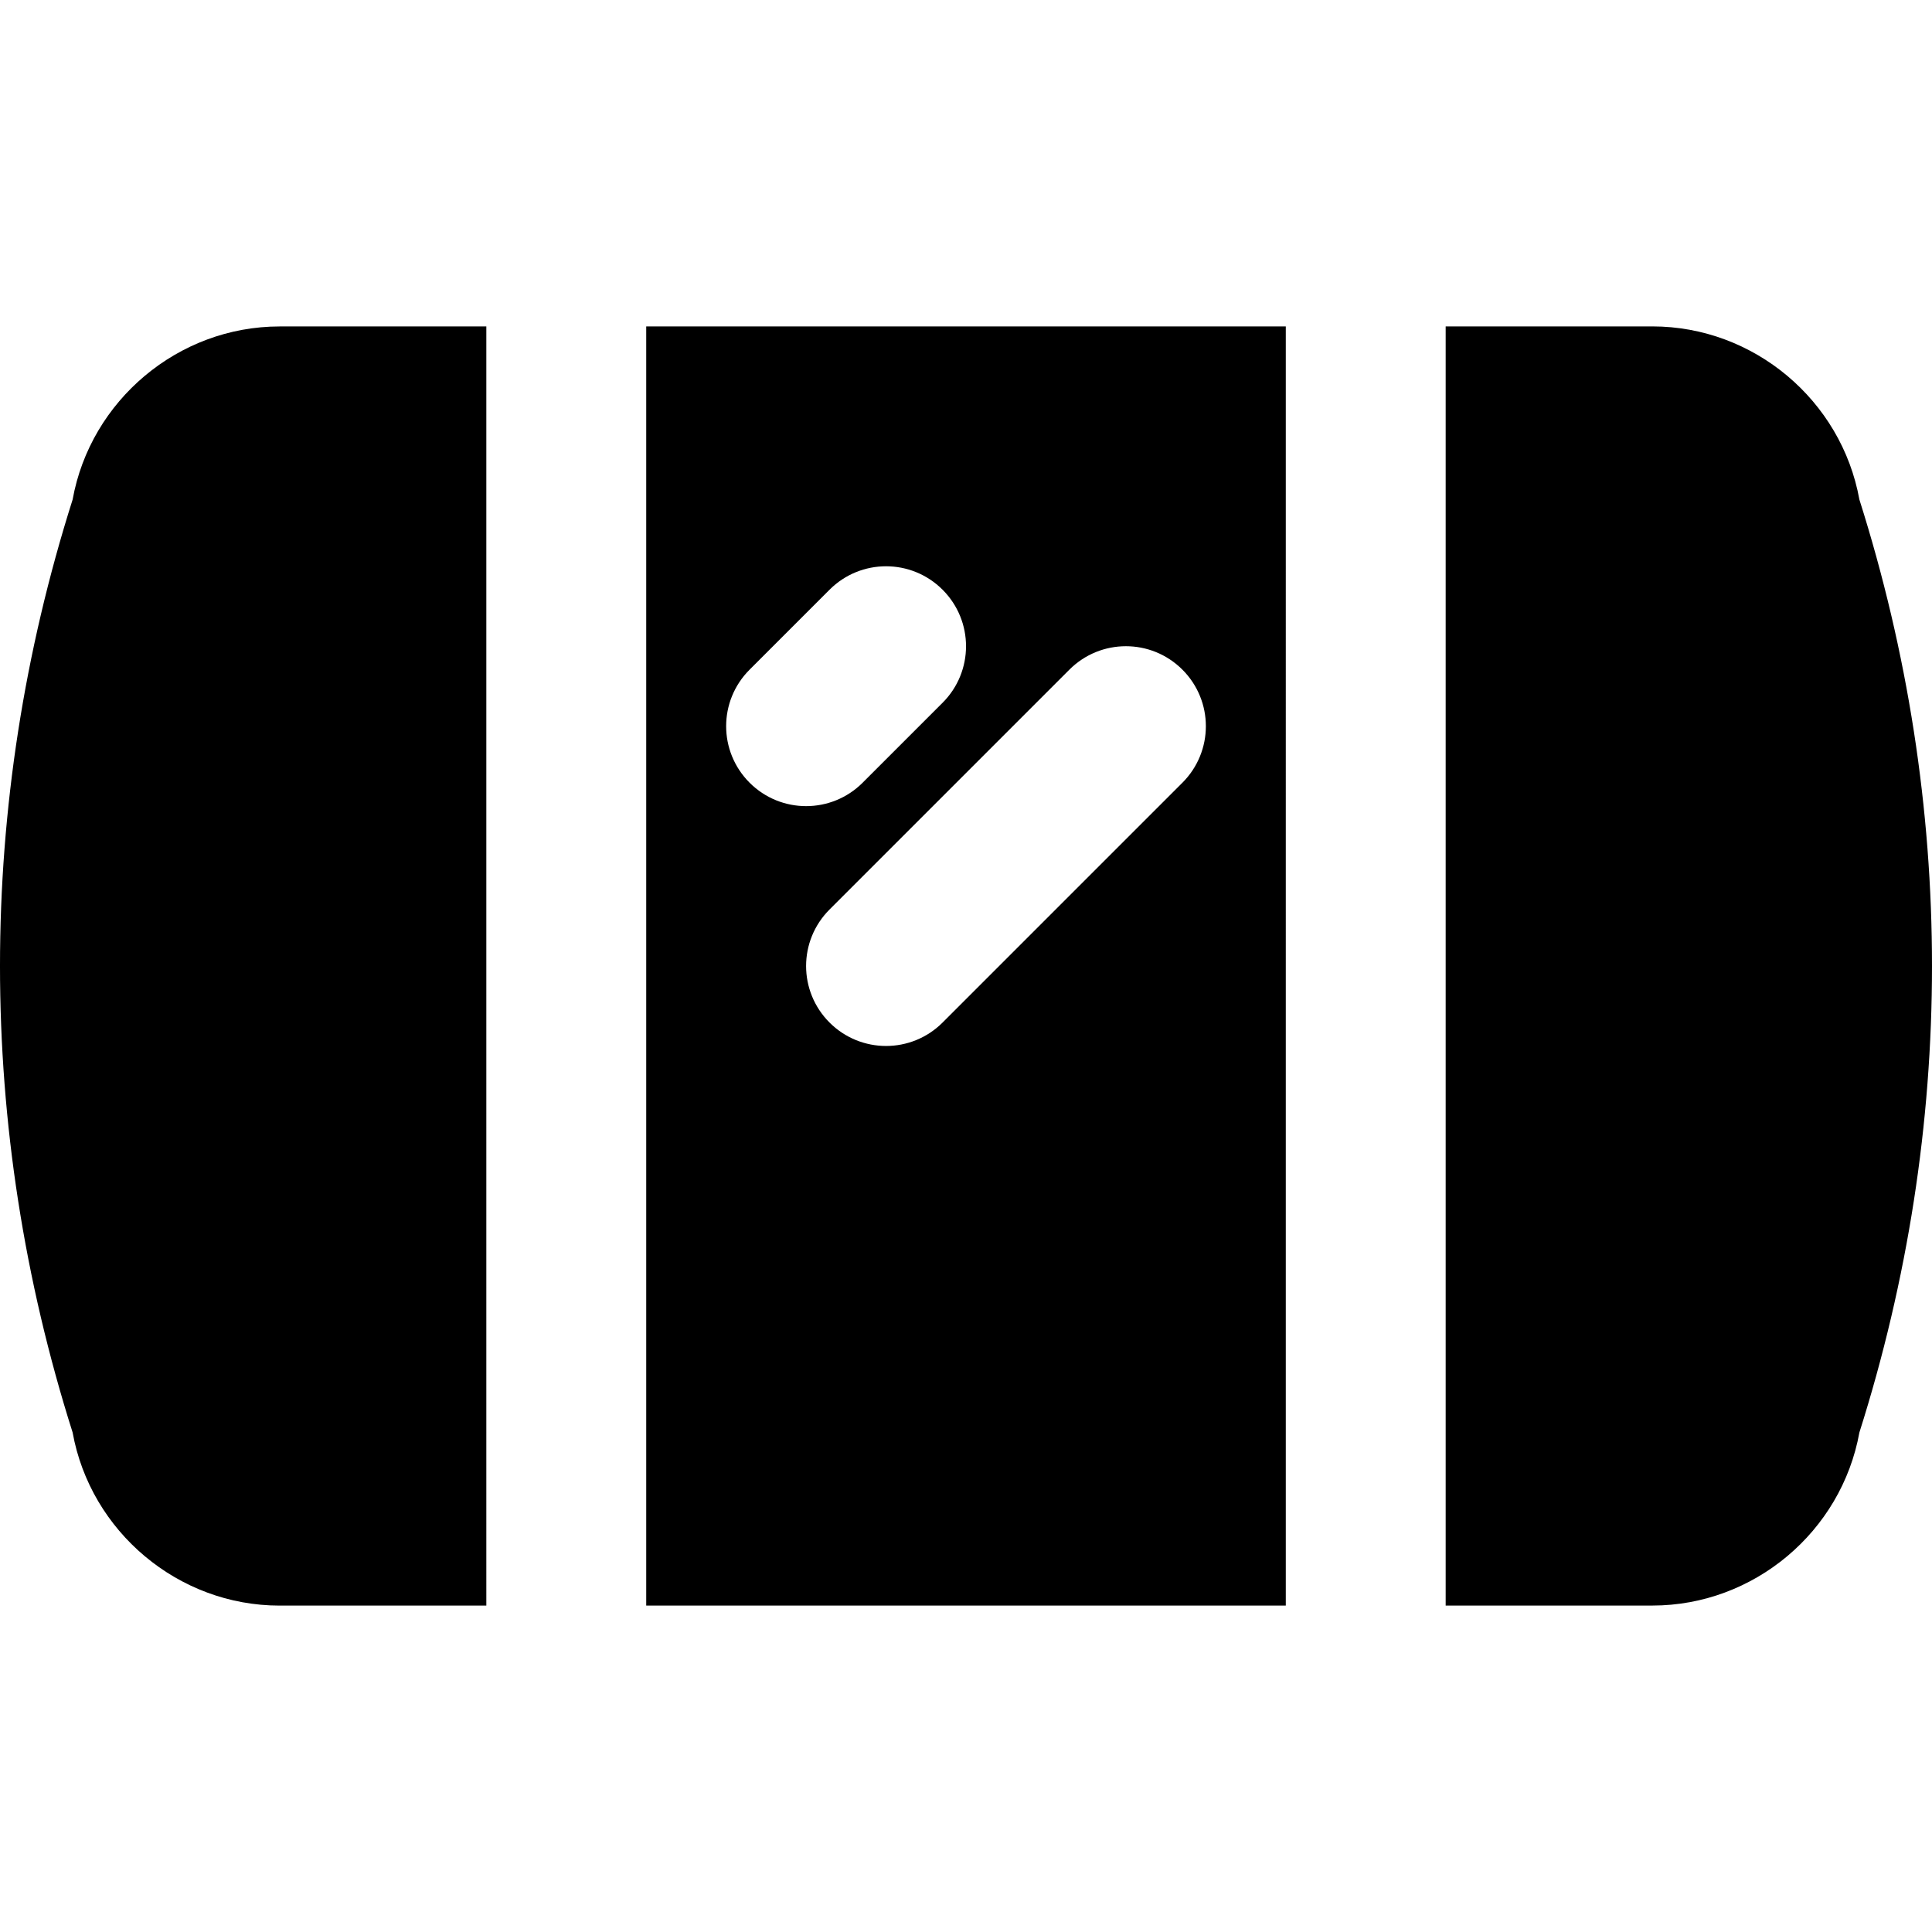
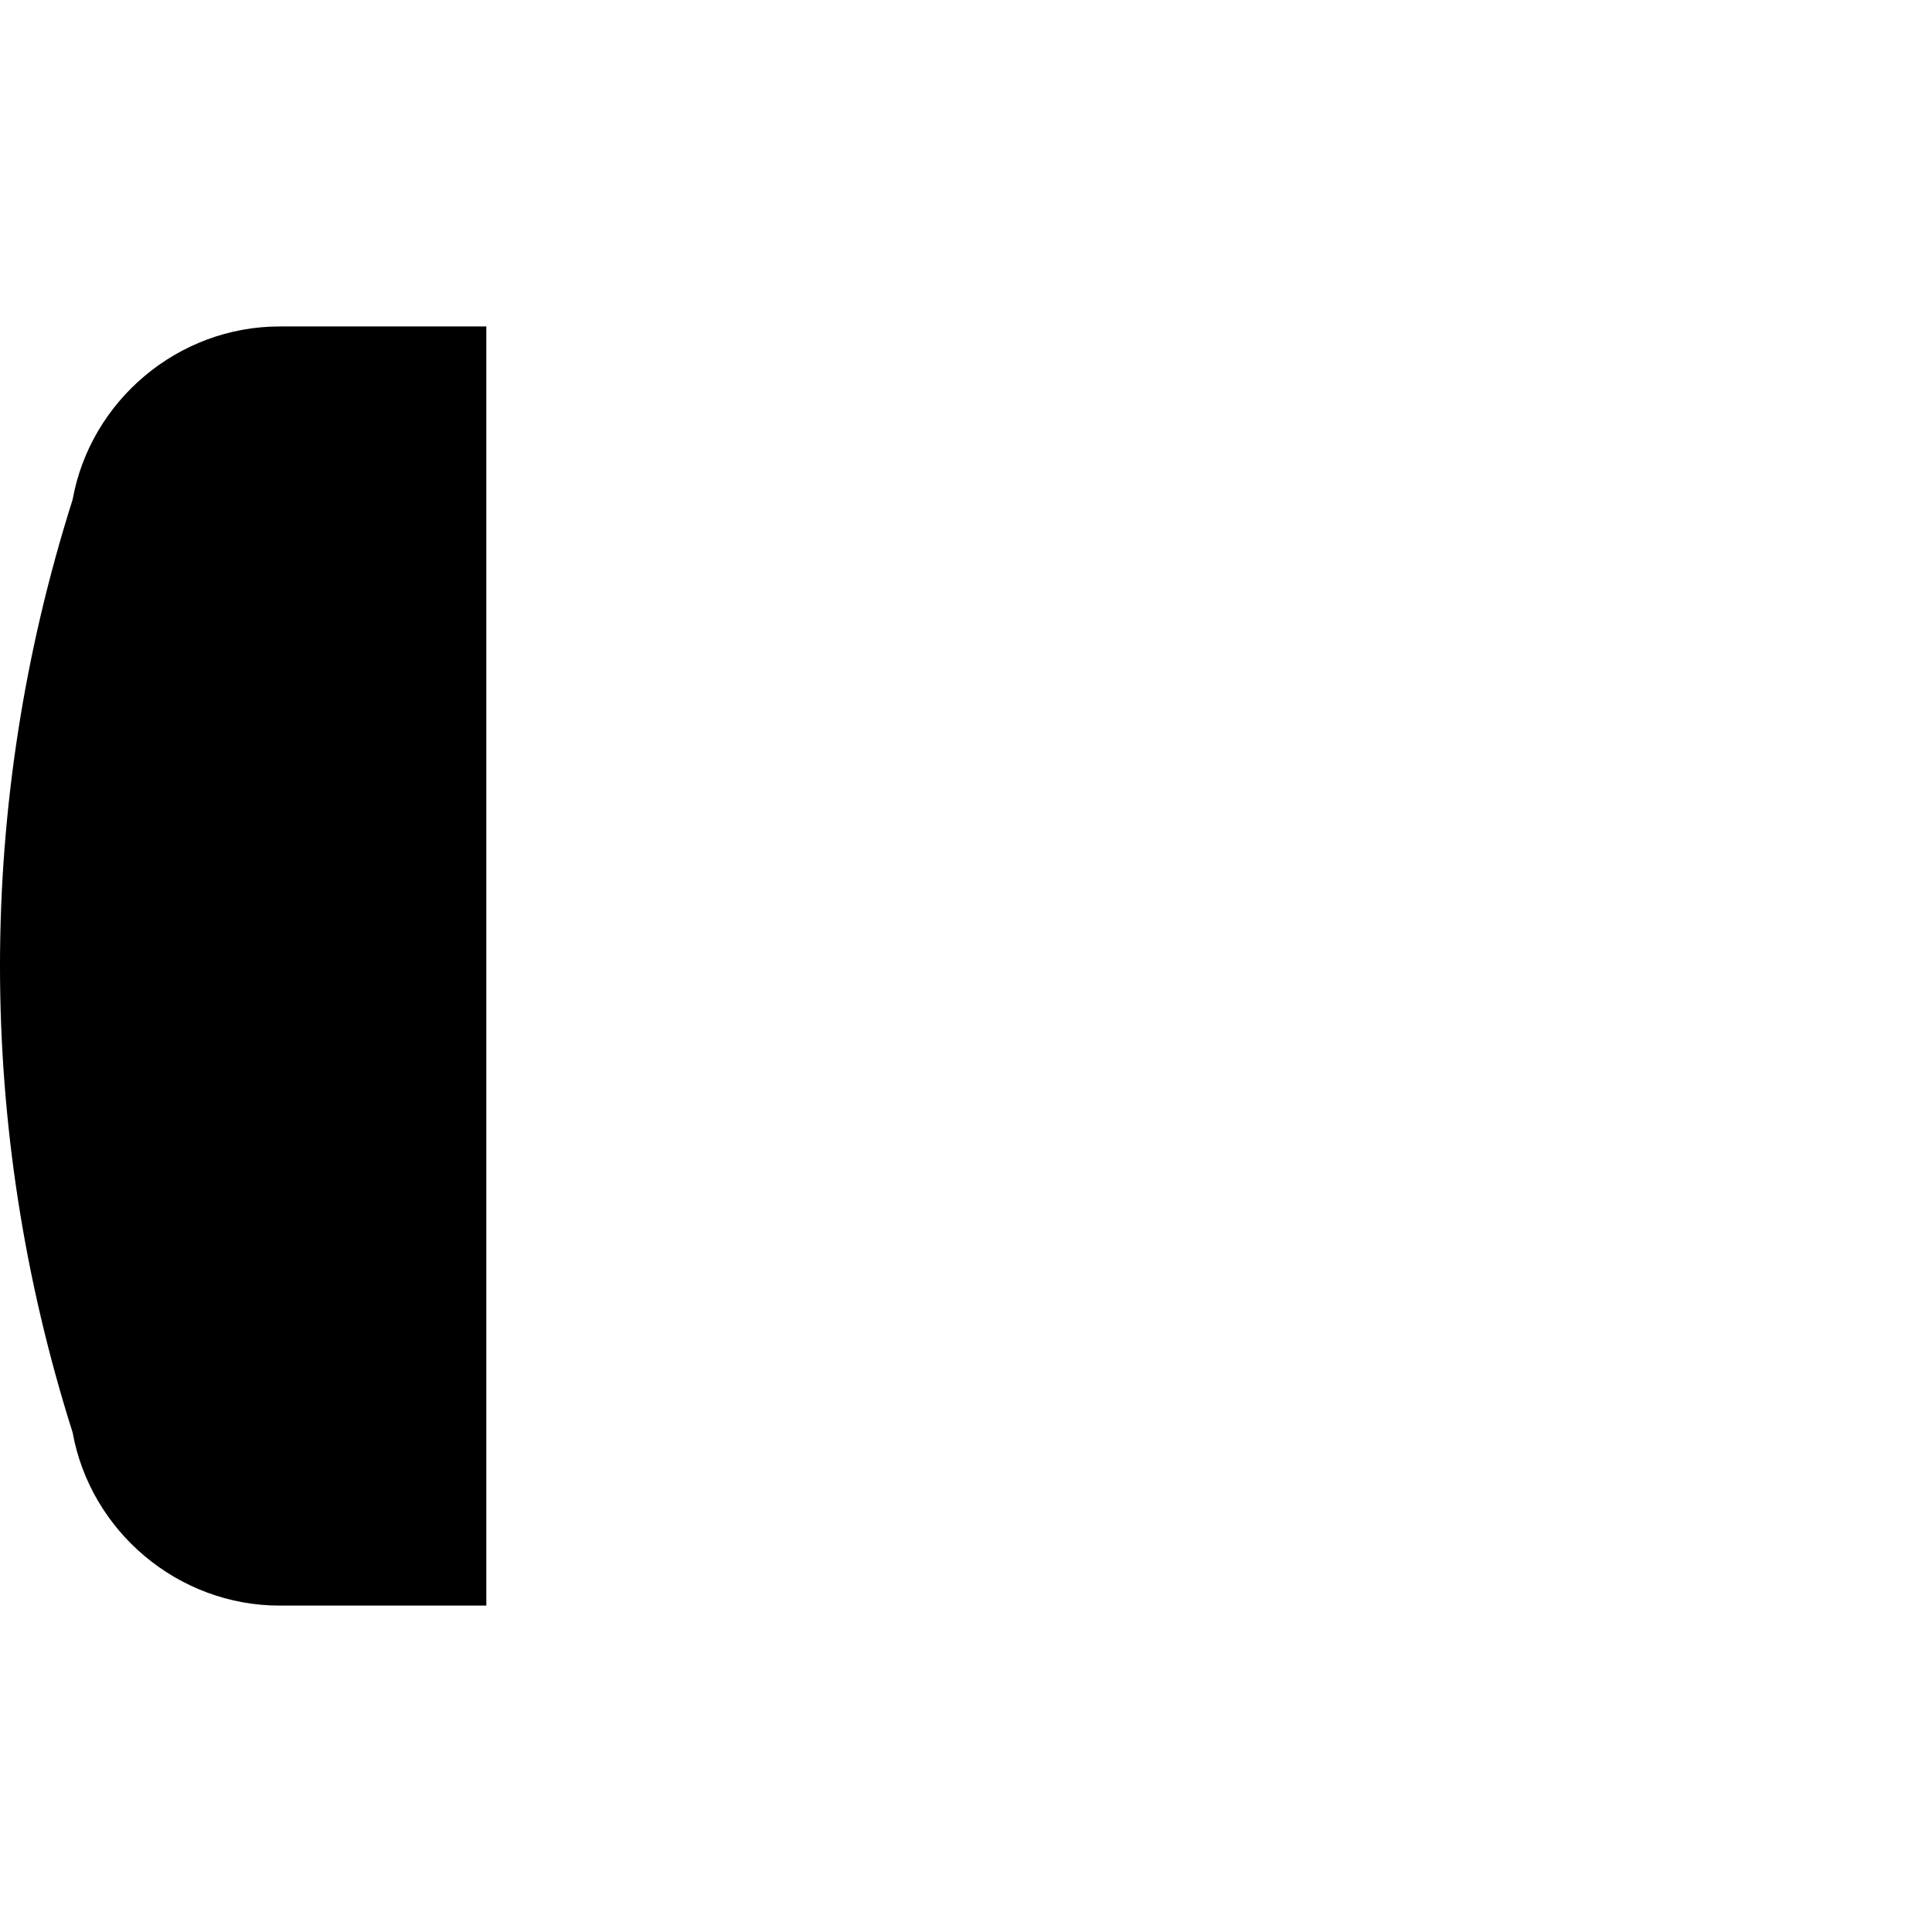
<svg xmlns="http://www.w3.org/2000/svg" fill="#000000" height="800px" width="800px" version="1.1" id="Layer_1" viewBox="0 0 475.889 475.889" xml:space="preserve">
  <g transform="translate(0 -1)">
    <g>
      <g>
-         <path d="M159.177,396.488h157.538V81.412H159.177V396.488z M291.253,165.951c7.7,7.7,7.7,20.145,0,27.845l-59.077,59.077     c-3.84,3.84-8.881,5.77-13.922,5.77s-10.082-1.93-13.922-5.77c-7.7-7.7-7.7-20.145,0-27.845l59.077-59.077     C271.108,158.251,283.554,158.251,291.253,165.951z M184.639,165.951l19.692-19.692c7.7-7.7,20.145-7.7,27.845,0     c7.7,7.7,7.7,20.145,0,27.845l-19.692,19.692c-3.84,3.84-8.881,5.77-13.922,5.77c-5.041,0-10.082-1.93-13.922-5.77     C176.939,186.096,176.939,173.65,184.639,165.951z" />
        <path d="M17.885,124.065c-23.847,75.185-23.847,154.585,0,229.77c4.411,24.438,26.014,42.654,50.983,42.654h50.924V81.412H68.868     C43.898,81.412,22.296,99.627,17.885,124.065z" />
-         <path d="M458.004,124.055c-4.411-24.438-25.994-42.654-50.983-42.654h-50.924v315.077h50.924     c24.99,0,46.572-18.196,50.983-42.634C481.851,278.64,481.851,199.26,458.004,124.055z" />
      </g>
    </g>
  </g>
</svg>